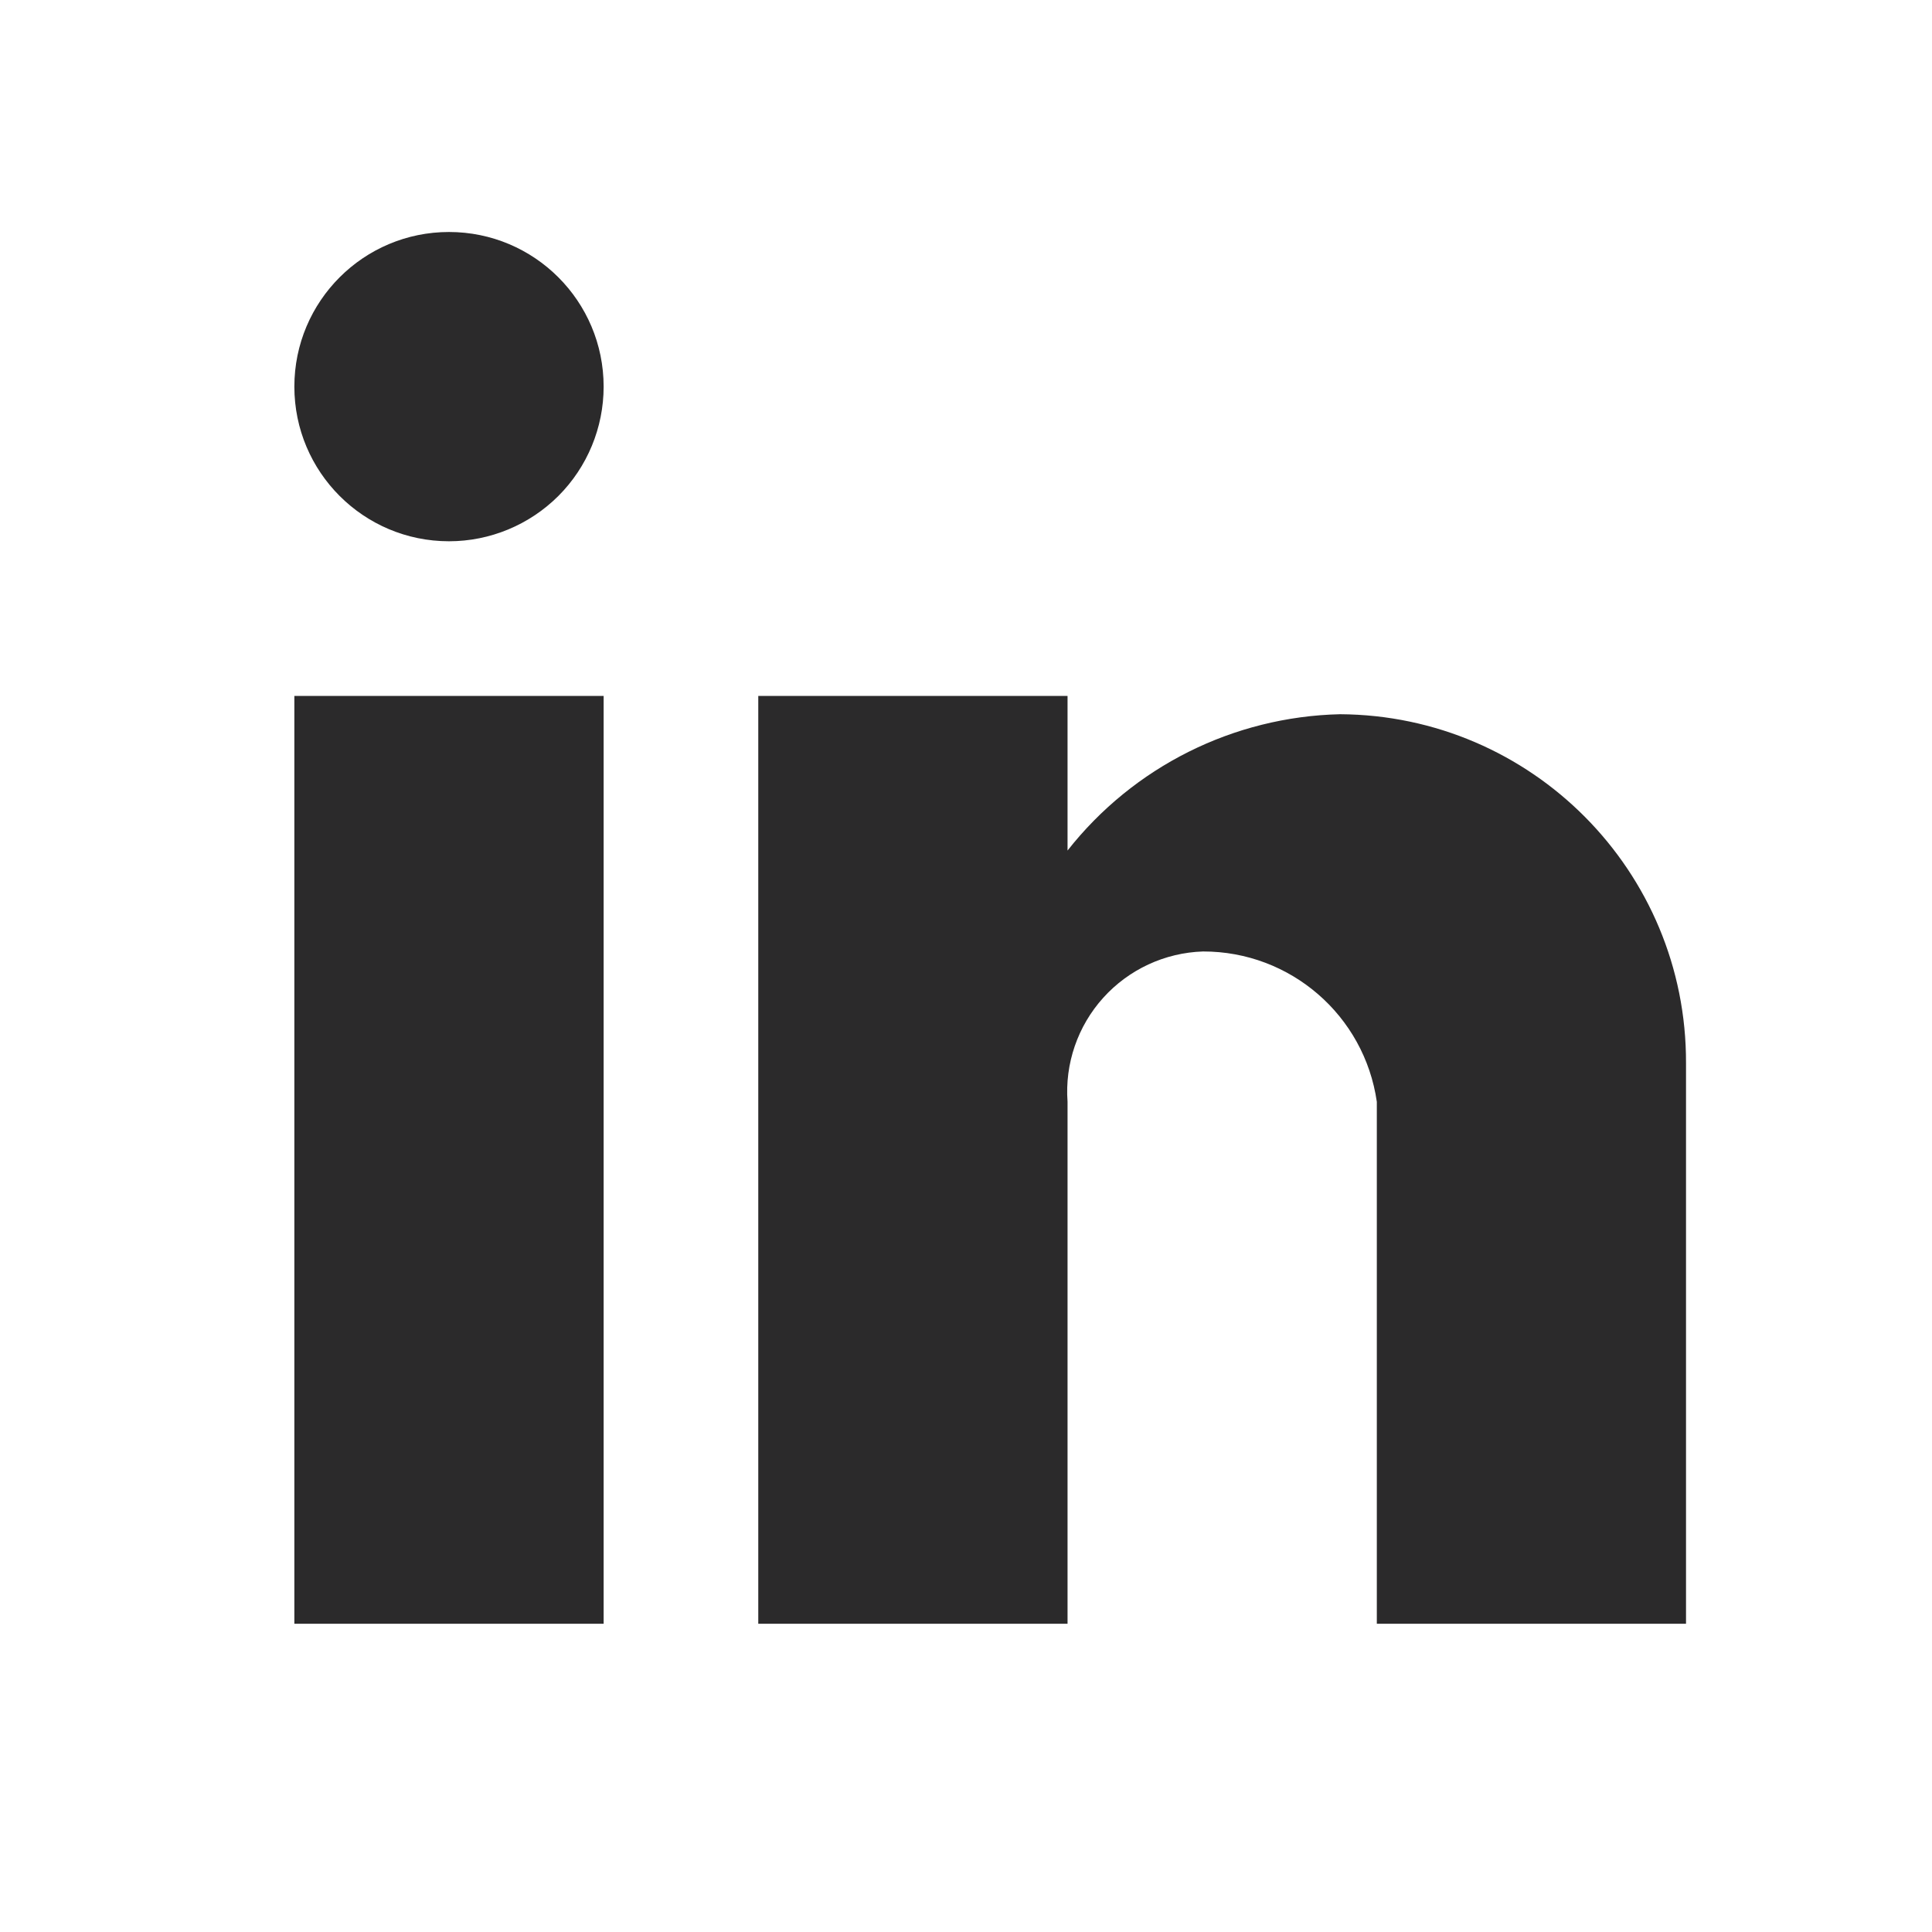
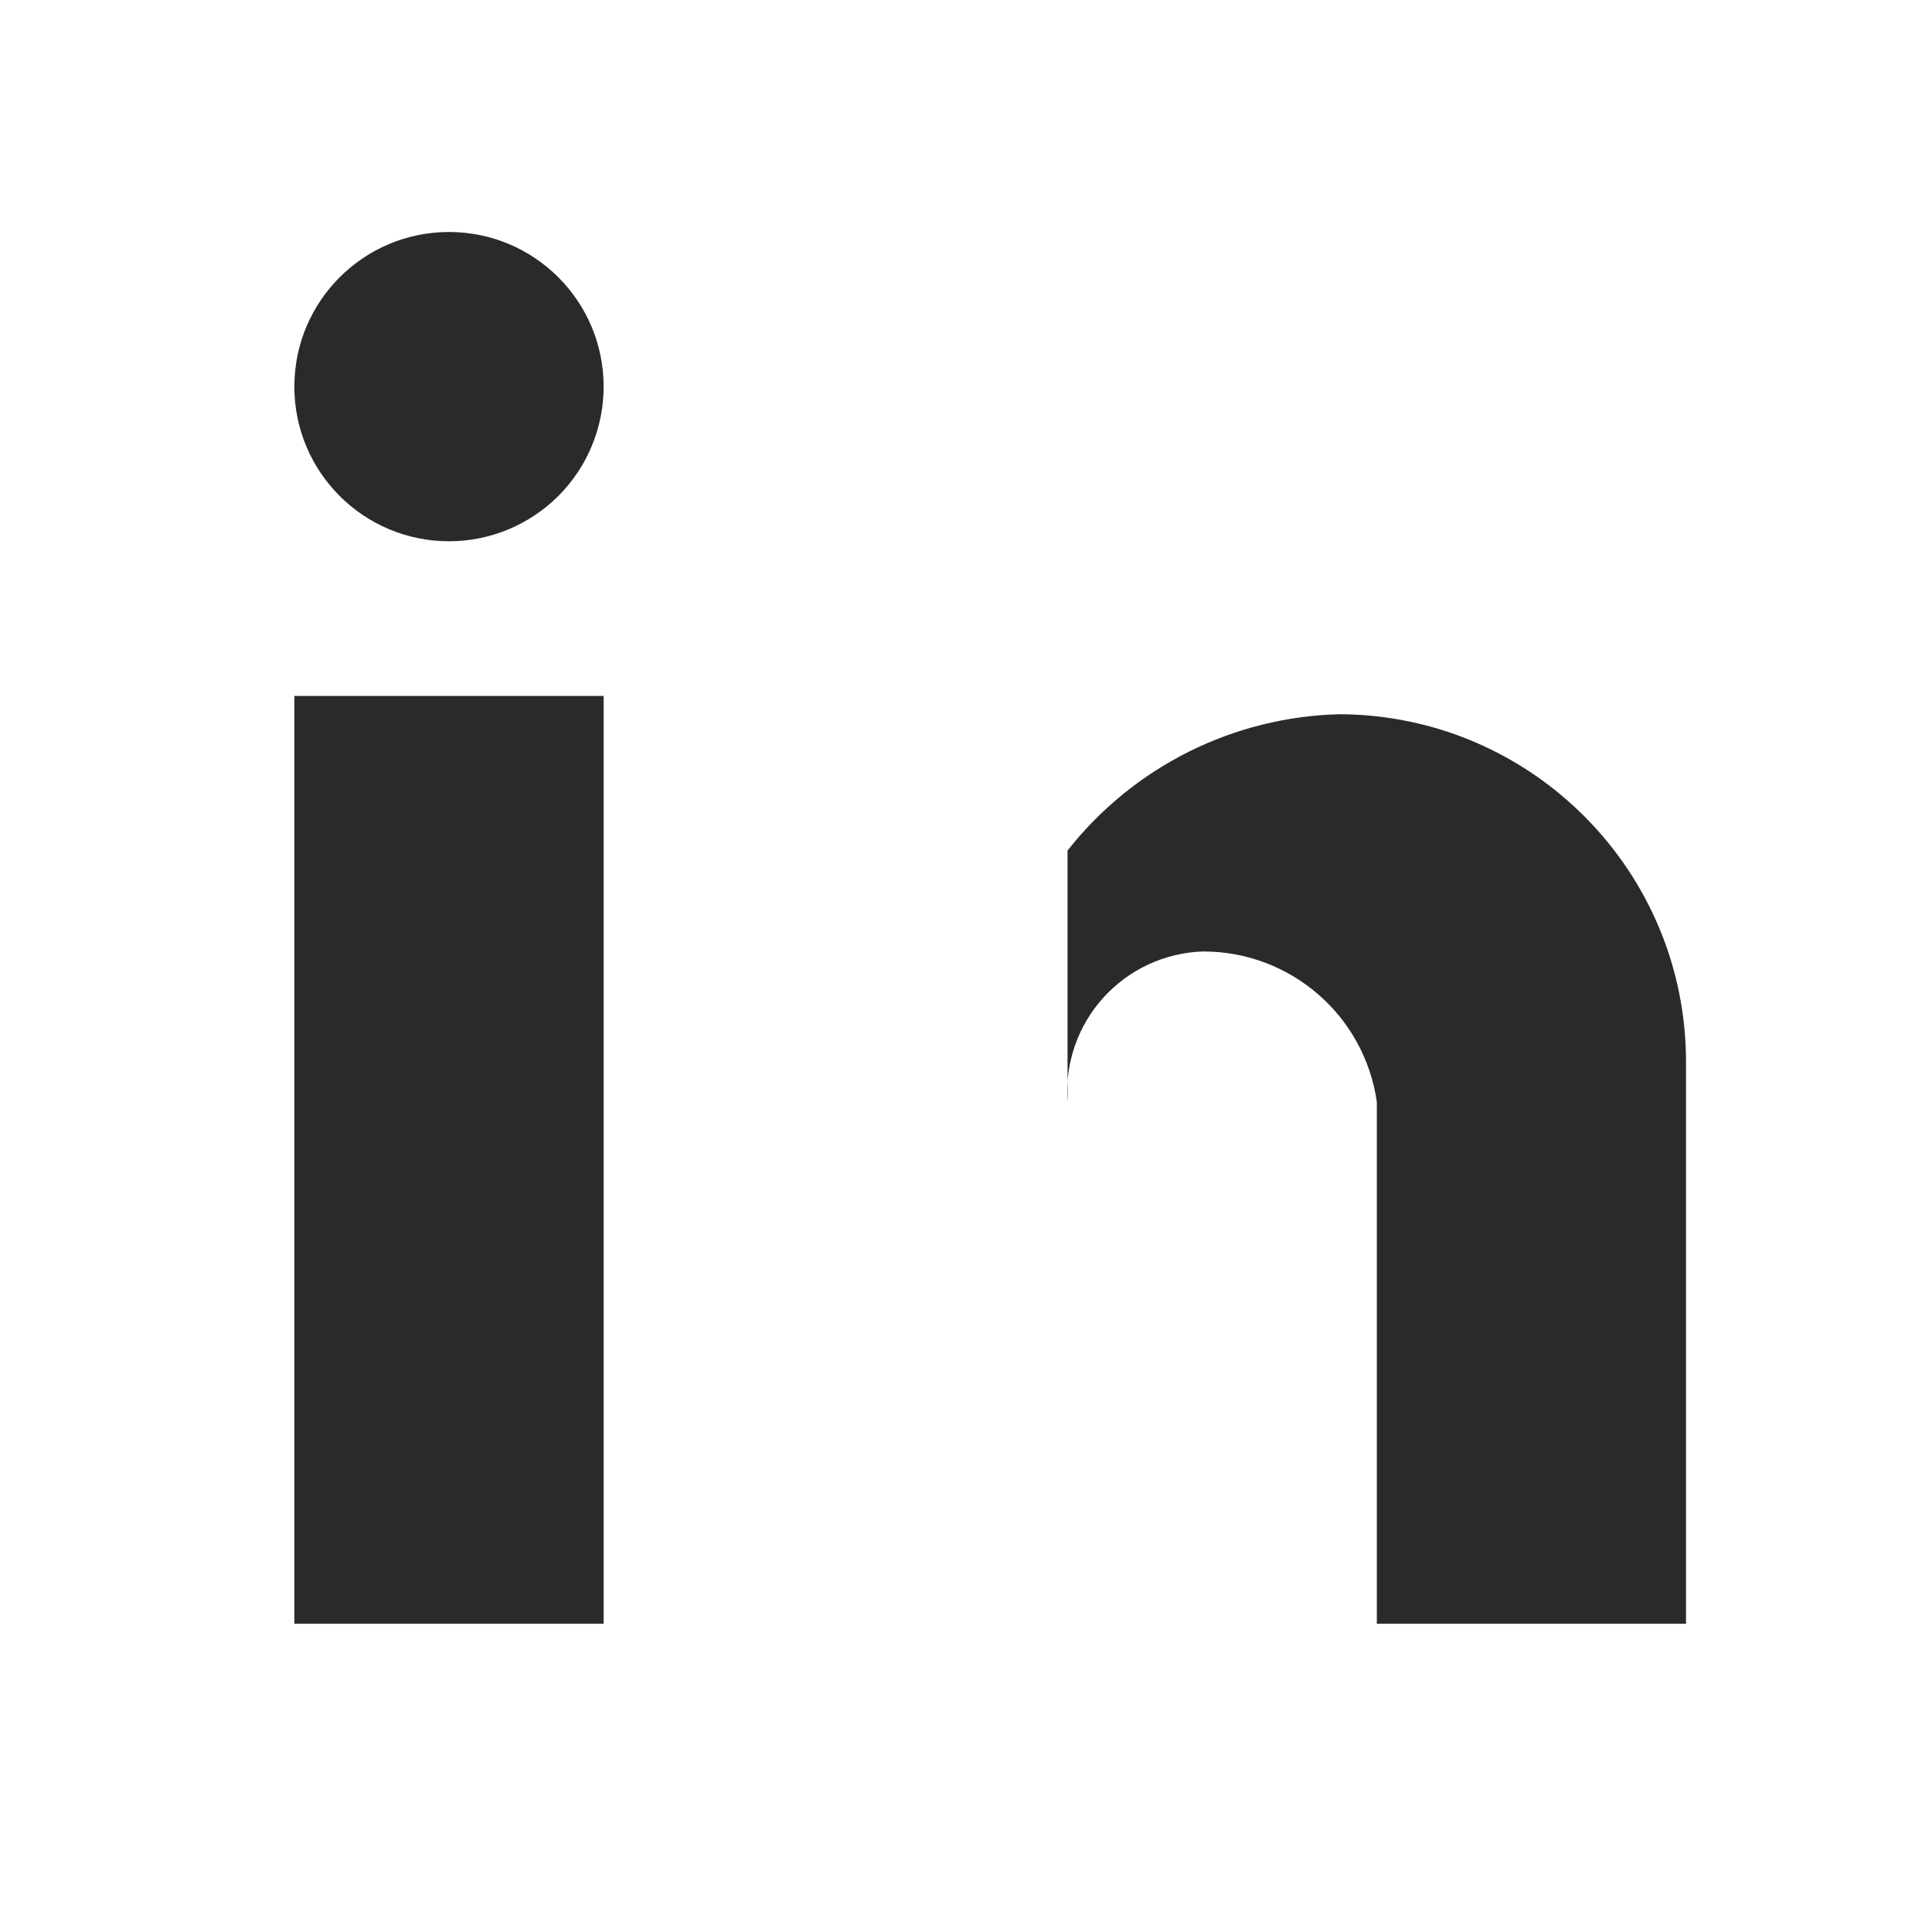
<svg xmlns="http://www.w3.org/2000/svg" width="25" height="25" viewBox="0 0 25 25" fill="none">
-   <path d="M13.814 21.011H9.812V9.005H13.814V11.006C14.667 9.921 15.96 9.274 17.34 9.242C19.822 9.256 21.825 11.275 21.817 13.757V21.011H17.816V14.257C17.655 13.139 16.697 12.31 15.567 12.312C15.073 12.328 14.607 12.544 14.276 12.911C13.945 13.278 13.778 13.764 13.814 14.257V21.011ZM7.811 21.011H3.809V9.005H7.811V21.011ZM5.81 7.004C4.705 7.004 3.809 6.108 3.809 5.003C3.809 3.898 4.705 3.002 5.81 3.002C6.915 3.002 7.811 3.898 7.811 5.003C7.811 5.534 7.6 6.043 7.225 6.418C6.849 6.793 6.34 7.004 5.81 7.004Z" fill="#2B2A2B" />
+   <path d="M13.814 21.011V9.005H13.814V11.006C14.667 9.921 15.96 9.274 17.34 9.242C19.822 9.256 21.825 11.275 21.817 13.757V21.011H17.816V14.257C17.655 13.139 16.697 12.31 15.567 12.312C15.073 12.328 14.607 12.544 14.276 12.911C13.945 13.278 13.778 13.764 13.814 14.257V21.011ZM7.811 21.011H3.809V9.005H7.811V21.011ZM5.81 7.004C4.705 7.004 3.809 6.108 3.809 5.003C3.809 3.898 4.705 3.002 5.81 3.002C6.915 3.002 7.811 3.898 7.811 5.003C7.811 5.534 7.6 6.043 7.225 6.418C6.849 6.793 6.34 7.004 5.81 7.004Z" fill="#2B2A2B" />
</svg>